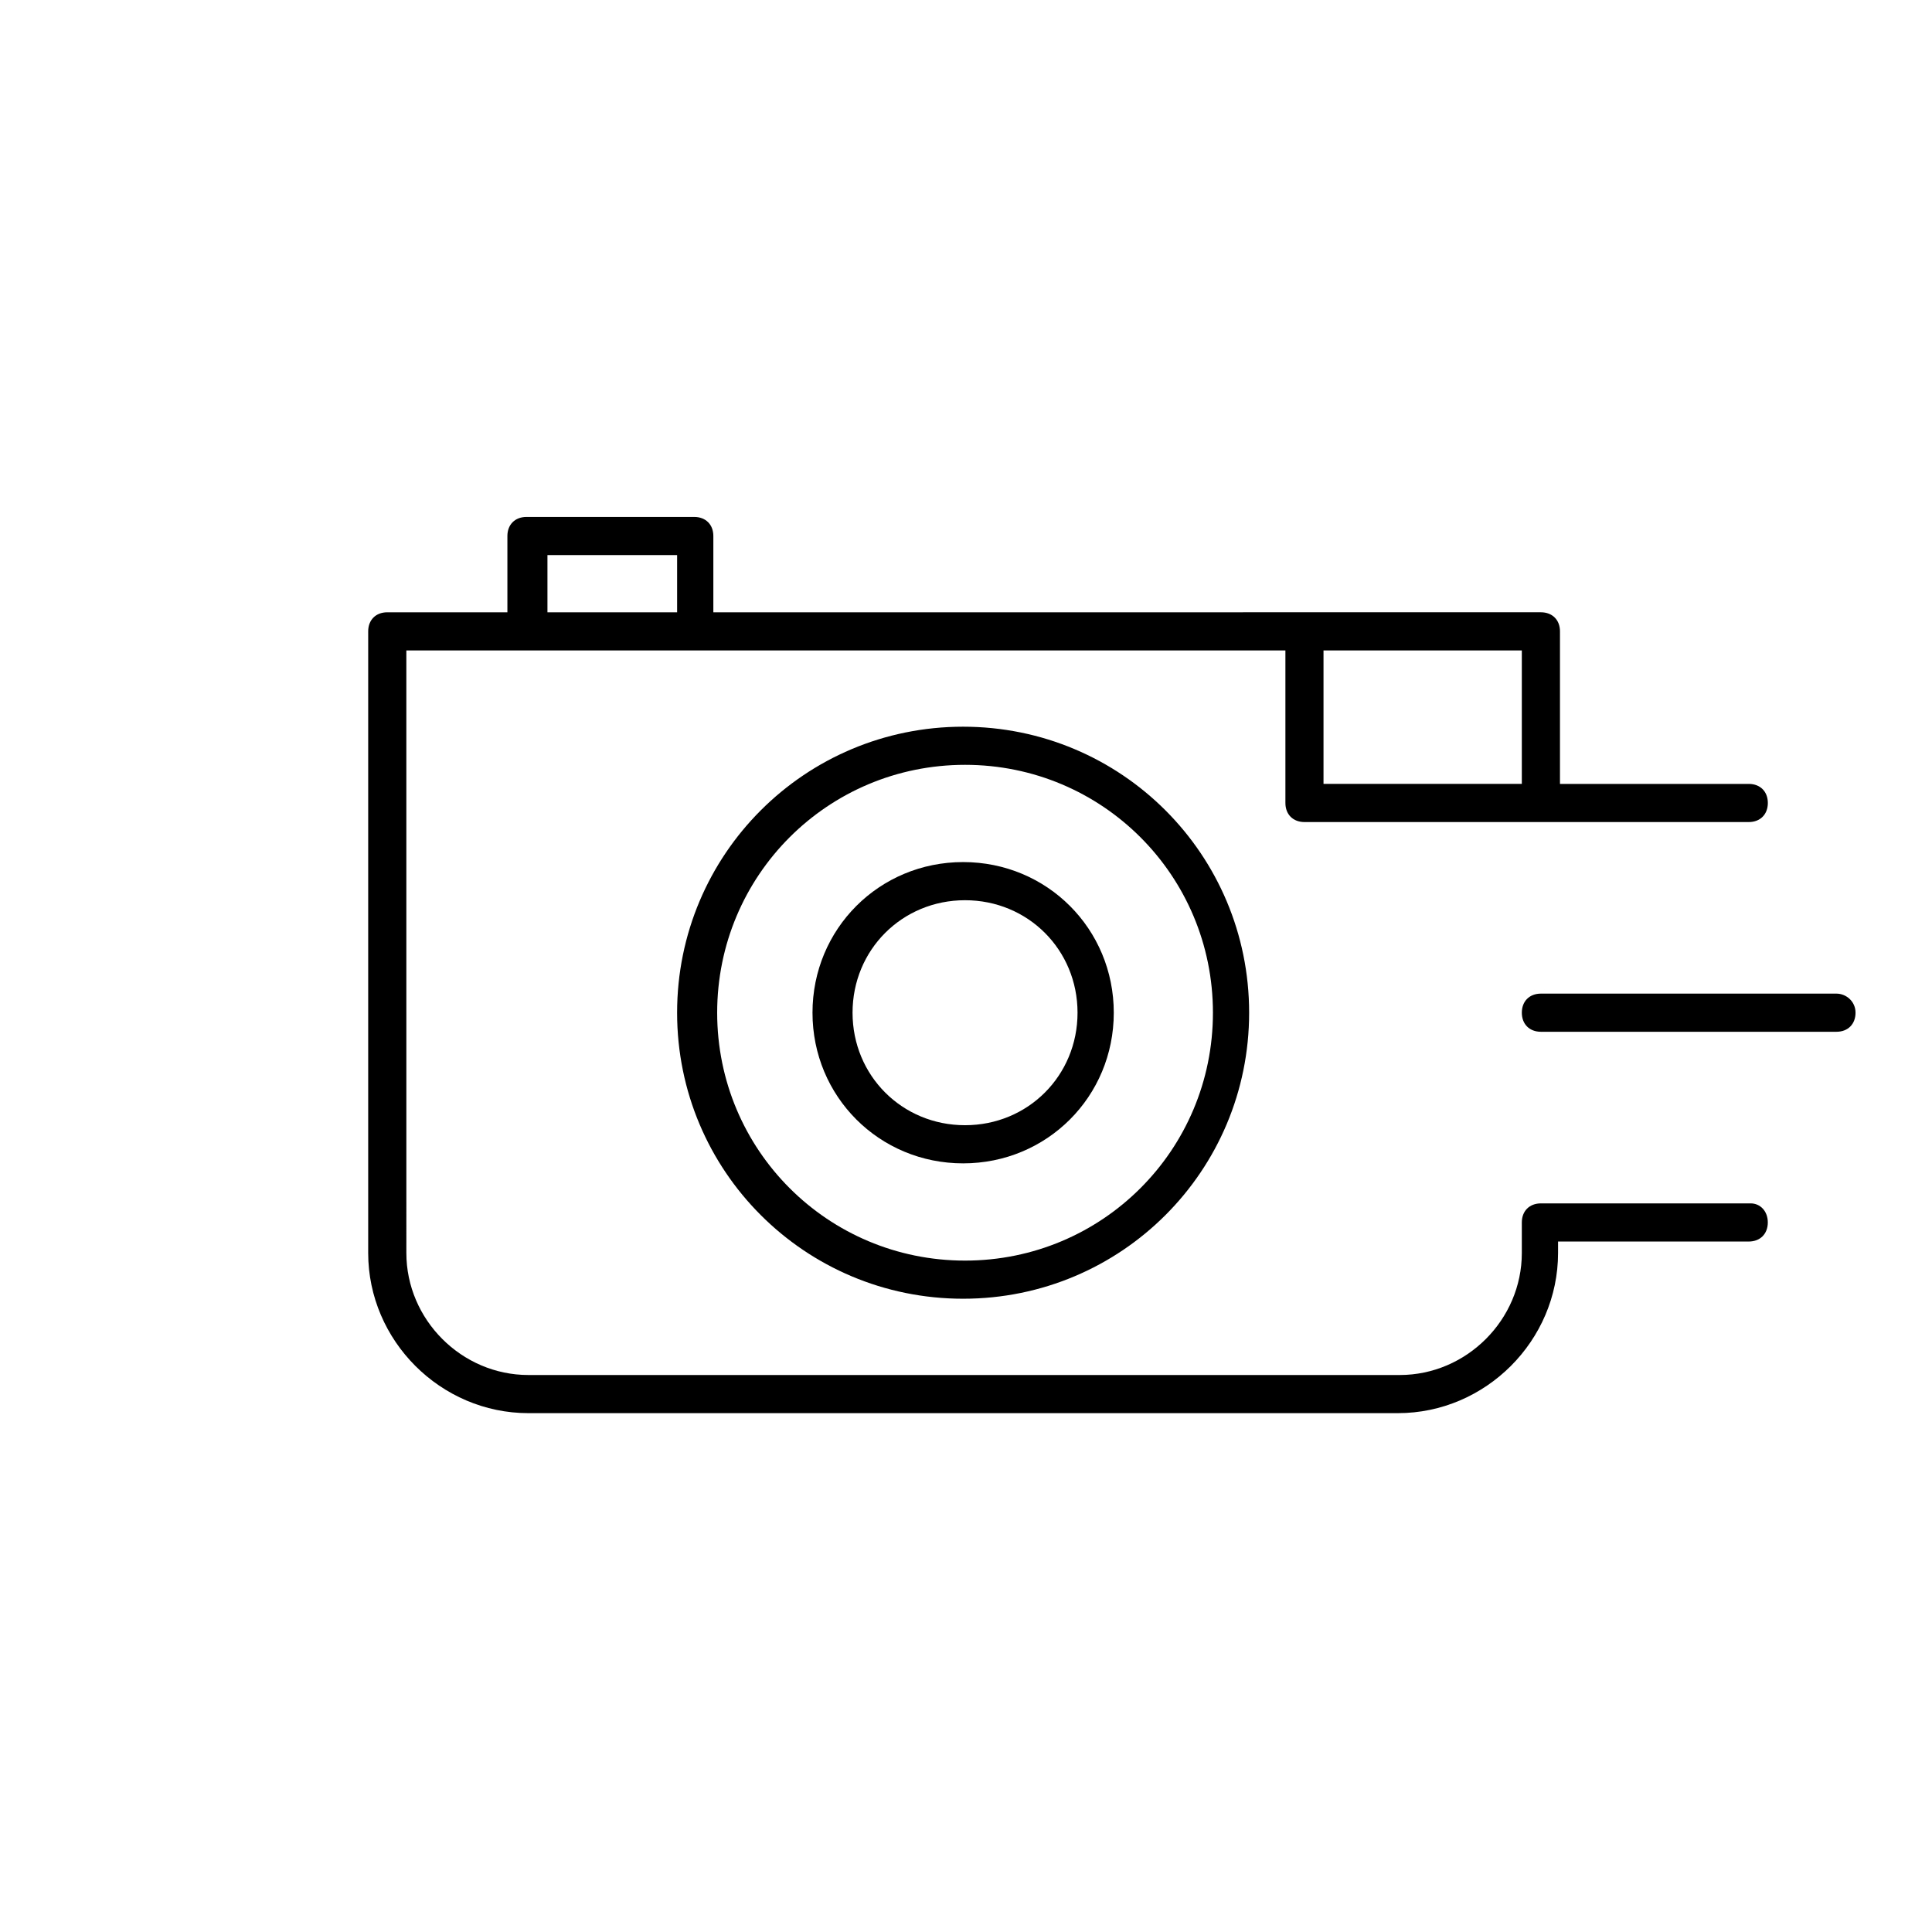
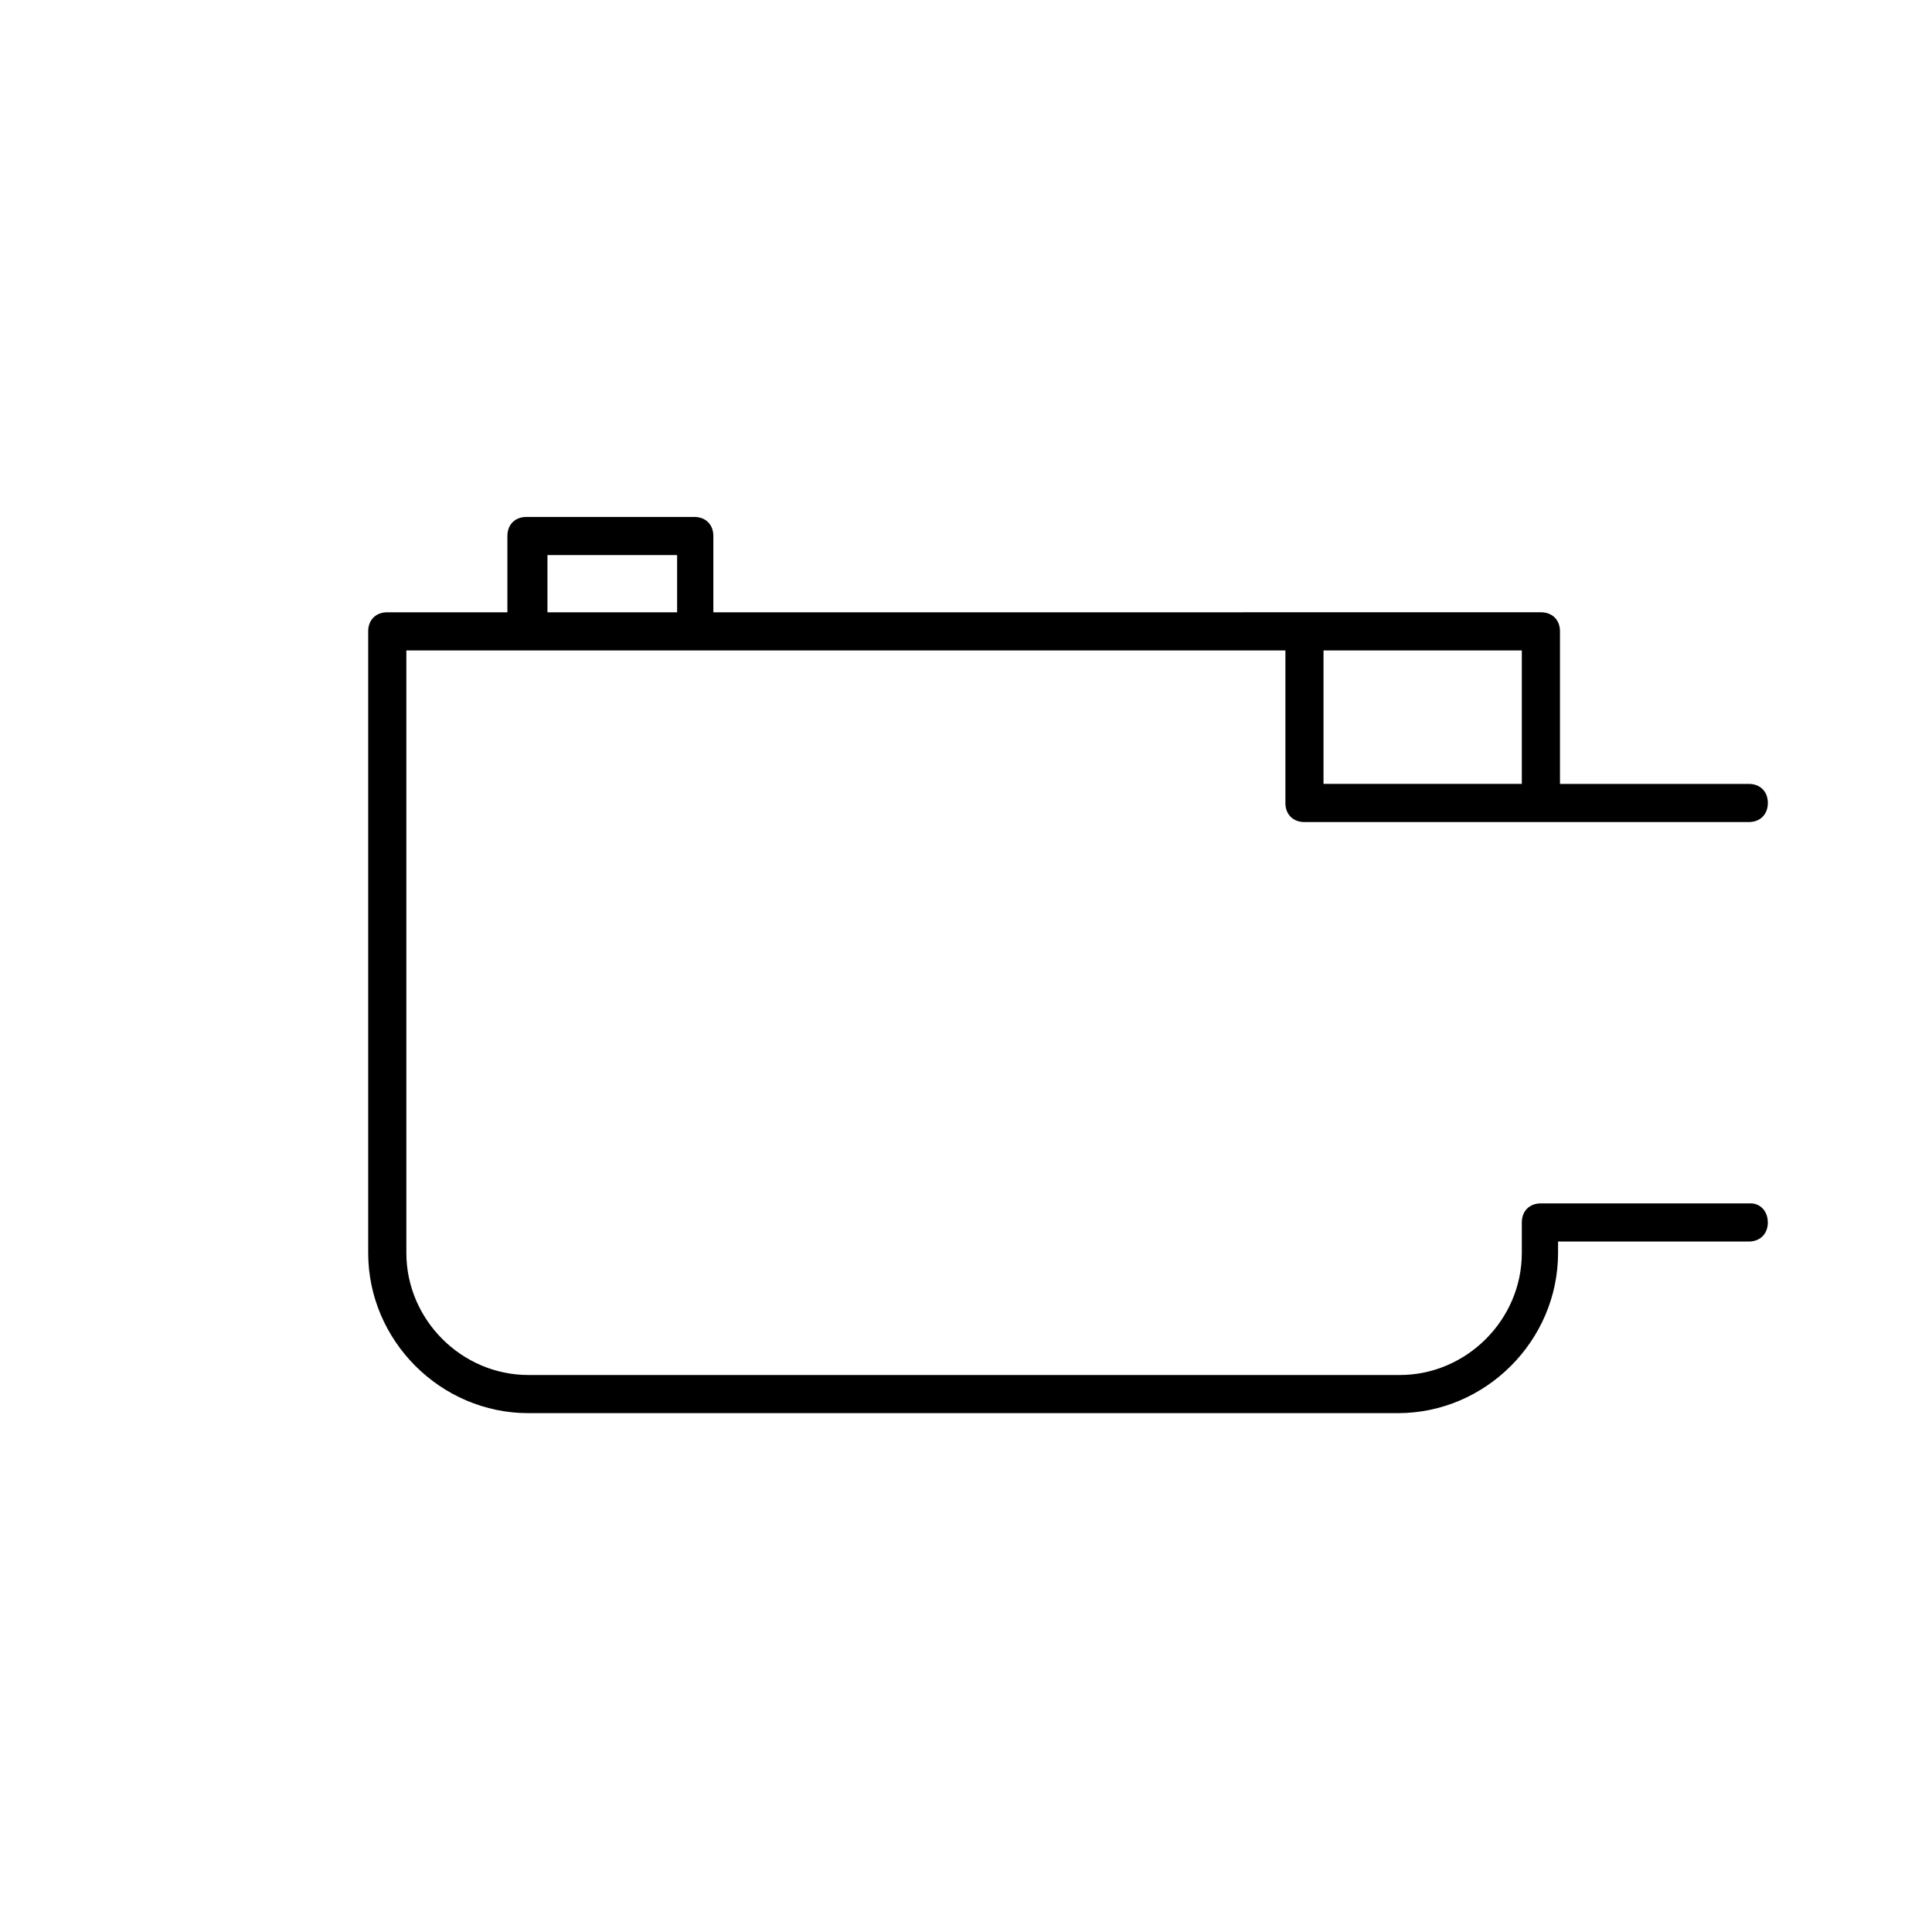
<svg xmlns="http://www.w3.org/2000/svg" fill="#000000" width="800px" height="800px" version="1.1" viewBox="144 144 512 512">
  <g>
-     <path d="m323.44 412.38c0 41.941 33.855 75.797 75.797 75.797 41.941 0 75.797-33.855 75.797-75.797s-33.855-75.797-75.797-75.797c-41.941 0-75.797 33.855-75.797 75.797zm142 0c0 36.383-29.309 65.691-65.691 65.691-36.383 0-65.691-29.309-65.691-65.691 0-36.383 29.309-65.691 65.691-65.691 36.383 0 65.691 29.309 65.691 65.691z" />
-     <path d="m359.32 412.38c0 22.234 17.688 39.922 39.922 39.922 22.234 0 39.922-17.688 39.922-39.922s-17.688-39.922-39.922-39.922c-22.234 0-39.922 17.688-39.922 39.922zm70.238 0c0 16.676-13.137 29.812-29.812 29.812-16.676 0-29.812-13.137-29.812-29.812 0-16.676 13.137-29.812 29.812-29.812 16.676 0 29.812 13.137 29.812 29.812z" />
    <path d="m607.94 462.91h-55.586c-3.031 0-5.055 2.019-5.055 5.055v8.086c0 17.688-14.656 32.34-32.34 32.34h-230.93c-17.688 0-32.34-14.656-32.34-32.34l-0.004-159.68h232.96v40.426c0 3.031 2.019 5.055 5.055 5.055h117.74c3.031 0 5.055-2.019 5.055-5.055 0-3.031-2.019-5.055-5.055-5.055h-50.031v-40.426c0-3.031-2.019-5.055-5.055-5.055l-219.31 0.004v-20.215c0-3.031-2.019-5.055-5.055-5.055h-44.469c-3.031 0-5.055 2.019-5.055 5.055v20.215h-31.836c-3.031 0-5.055 2.019-5.055 5.055v164.73c0 23.246 19.203 42.449 42.449 42.449h230.43c23.246 0 42.449-19.203 42.449-42.449v-3.031h50.531c3.031 0 5.055-2.019 5.055-5.055 0-3.031-2.023-5.055-4.547-5.055zm-60.641-111.17h-52.555v-35.371h52.555zm-258.22-60.637h34.363v15.16h-34.363z" />
-     <path d="m630.68 407.32h-78.324c-3.031 0-5.055 2.019-5.055 5.055 0 3.031 2.019 5.055 5.055 5.055h78.324c3.031 0 5.055-2.019 5.055-5.055 0-3.031-2.527-5.055-5.055-5.055z" />
  </g>
</svg>